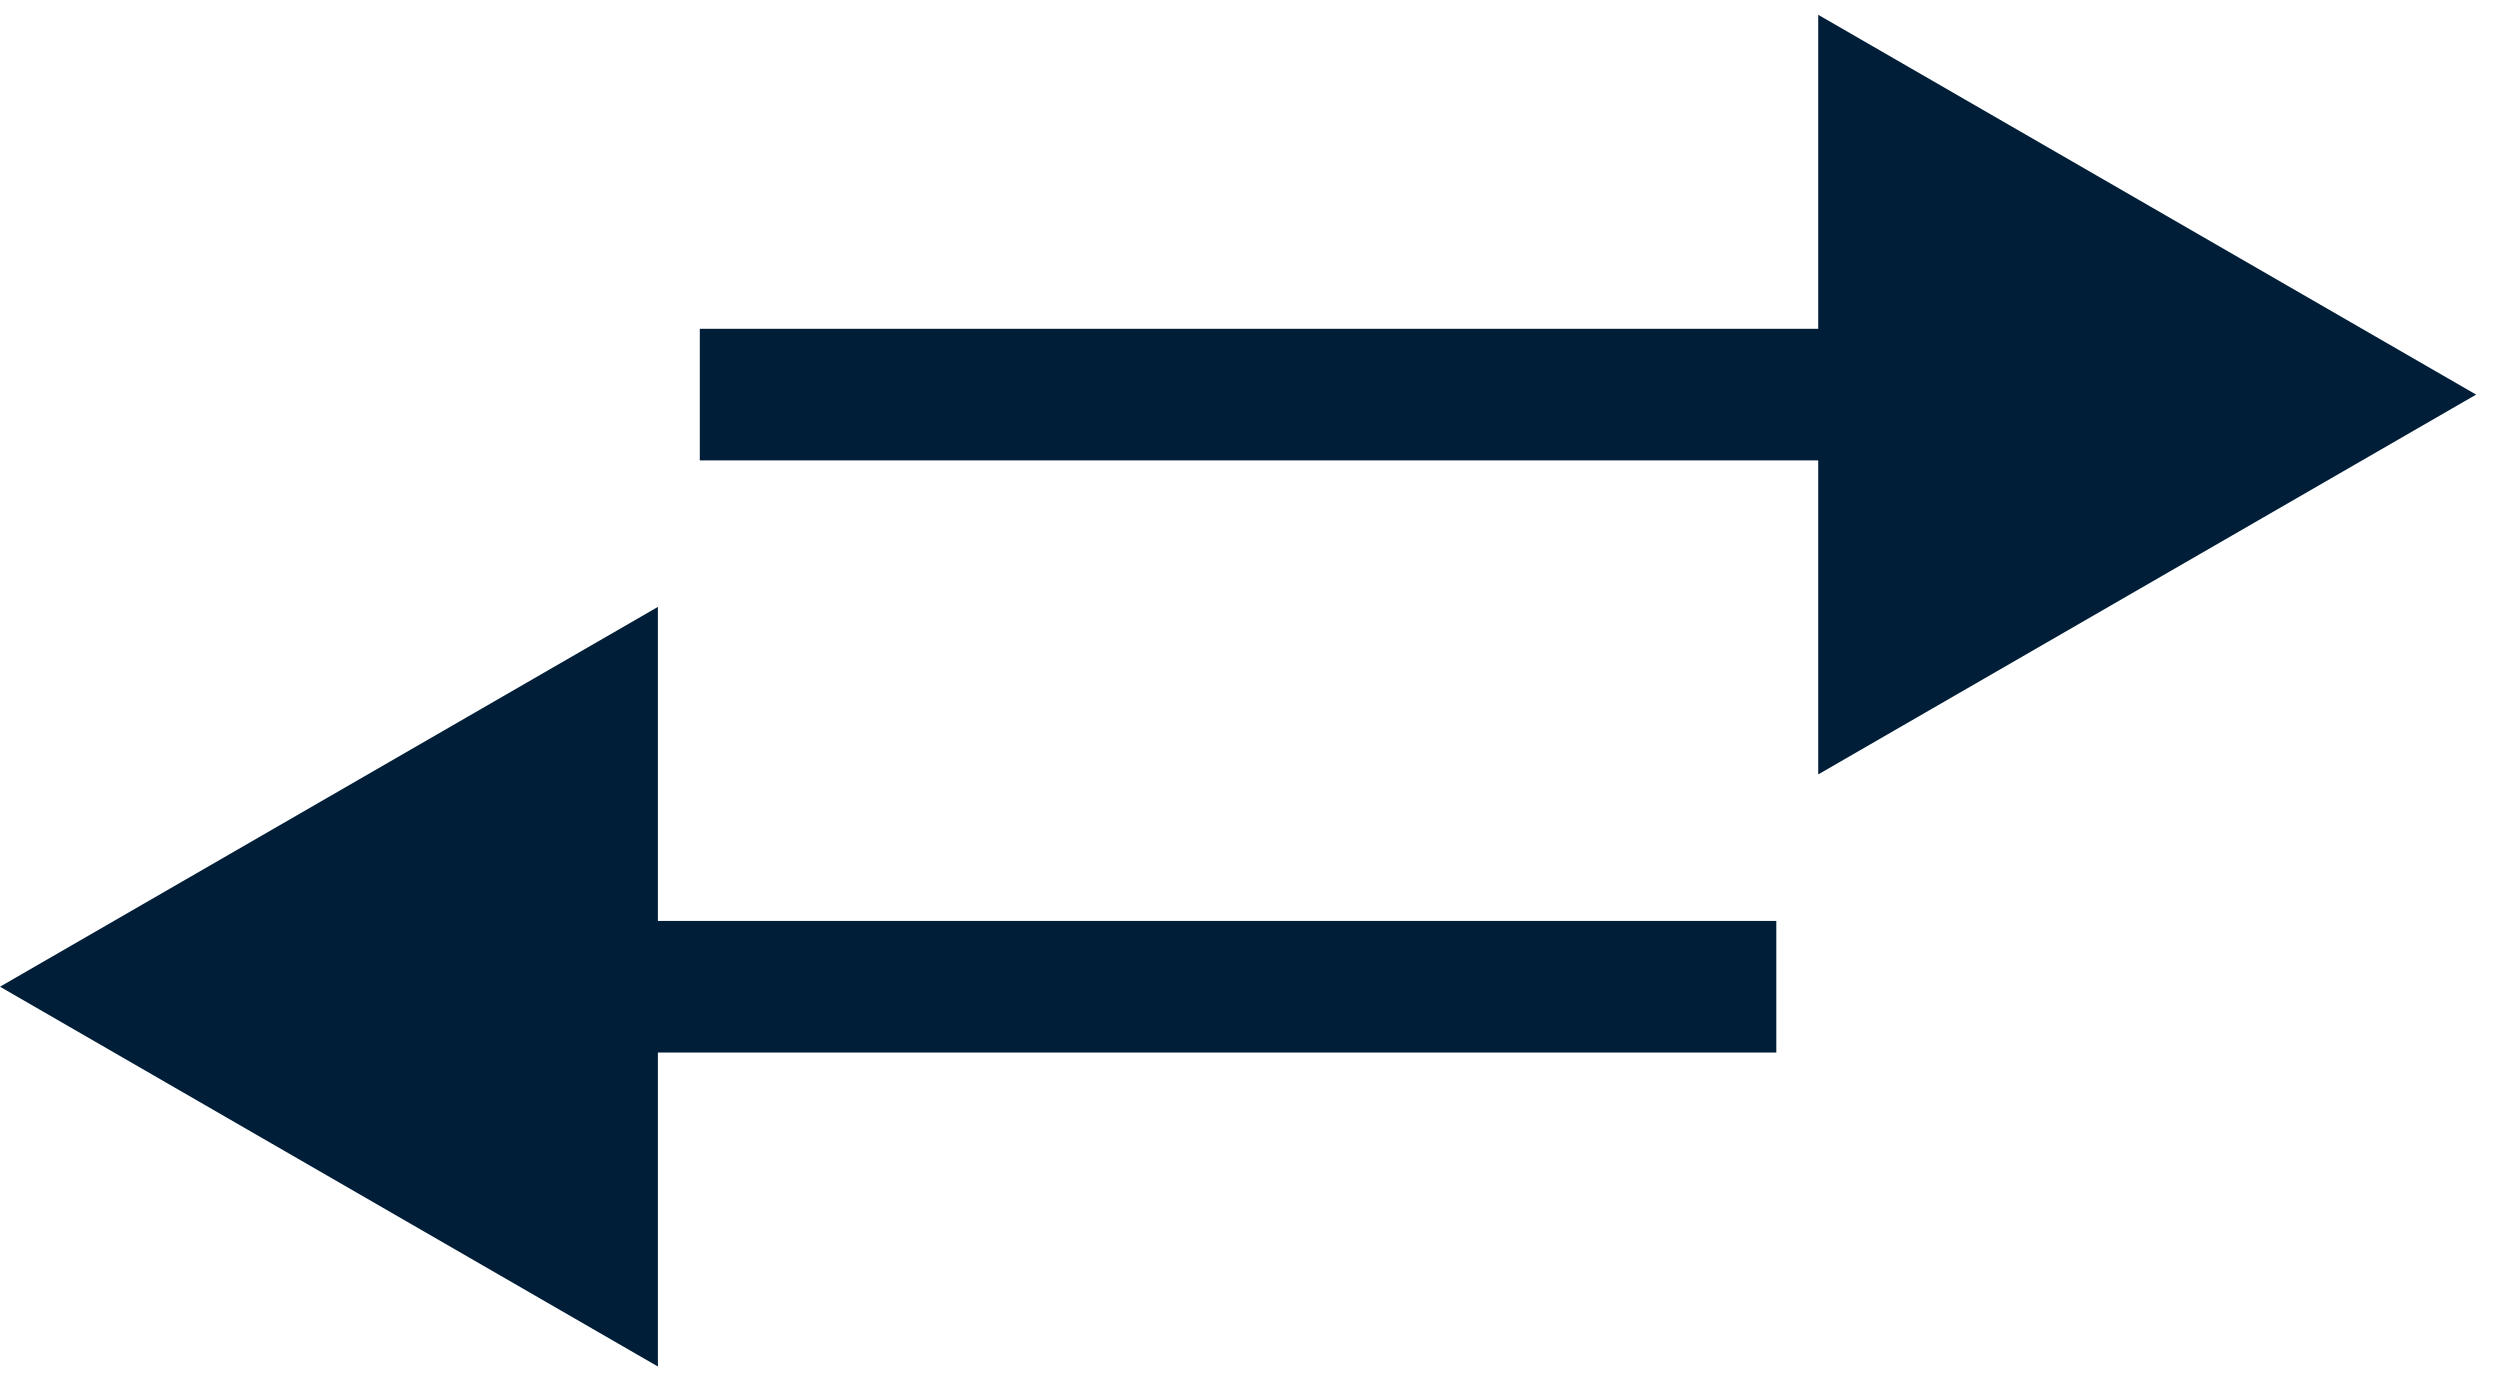
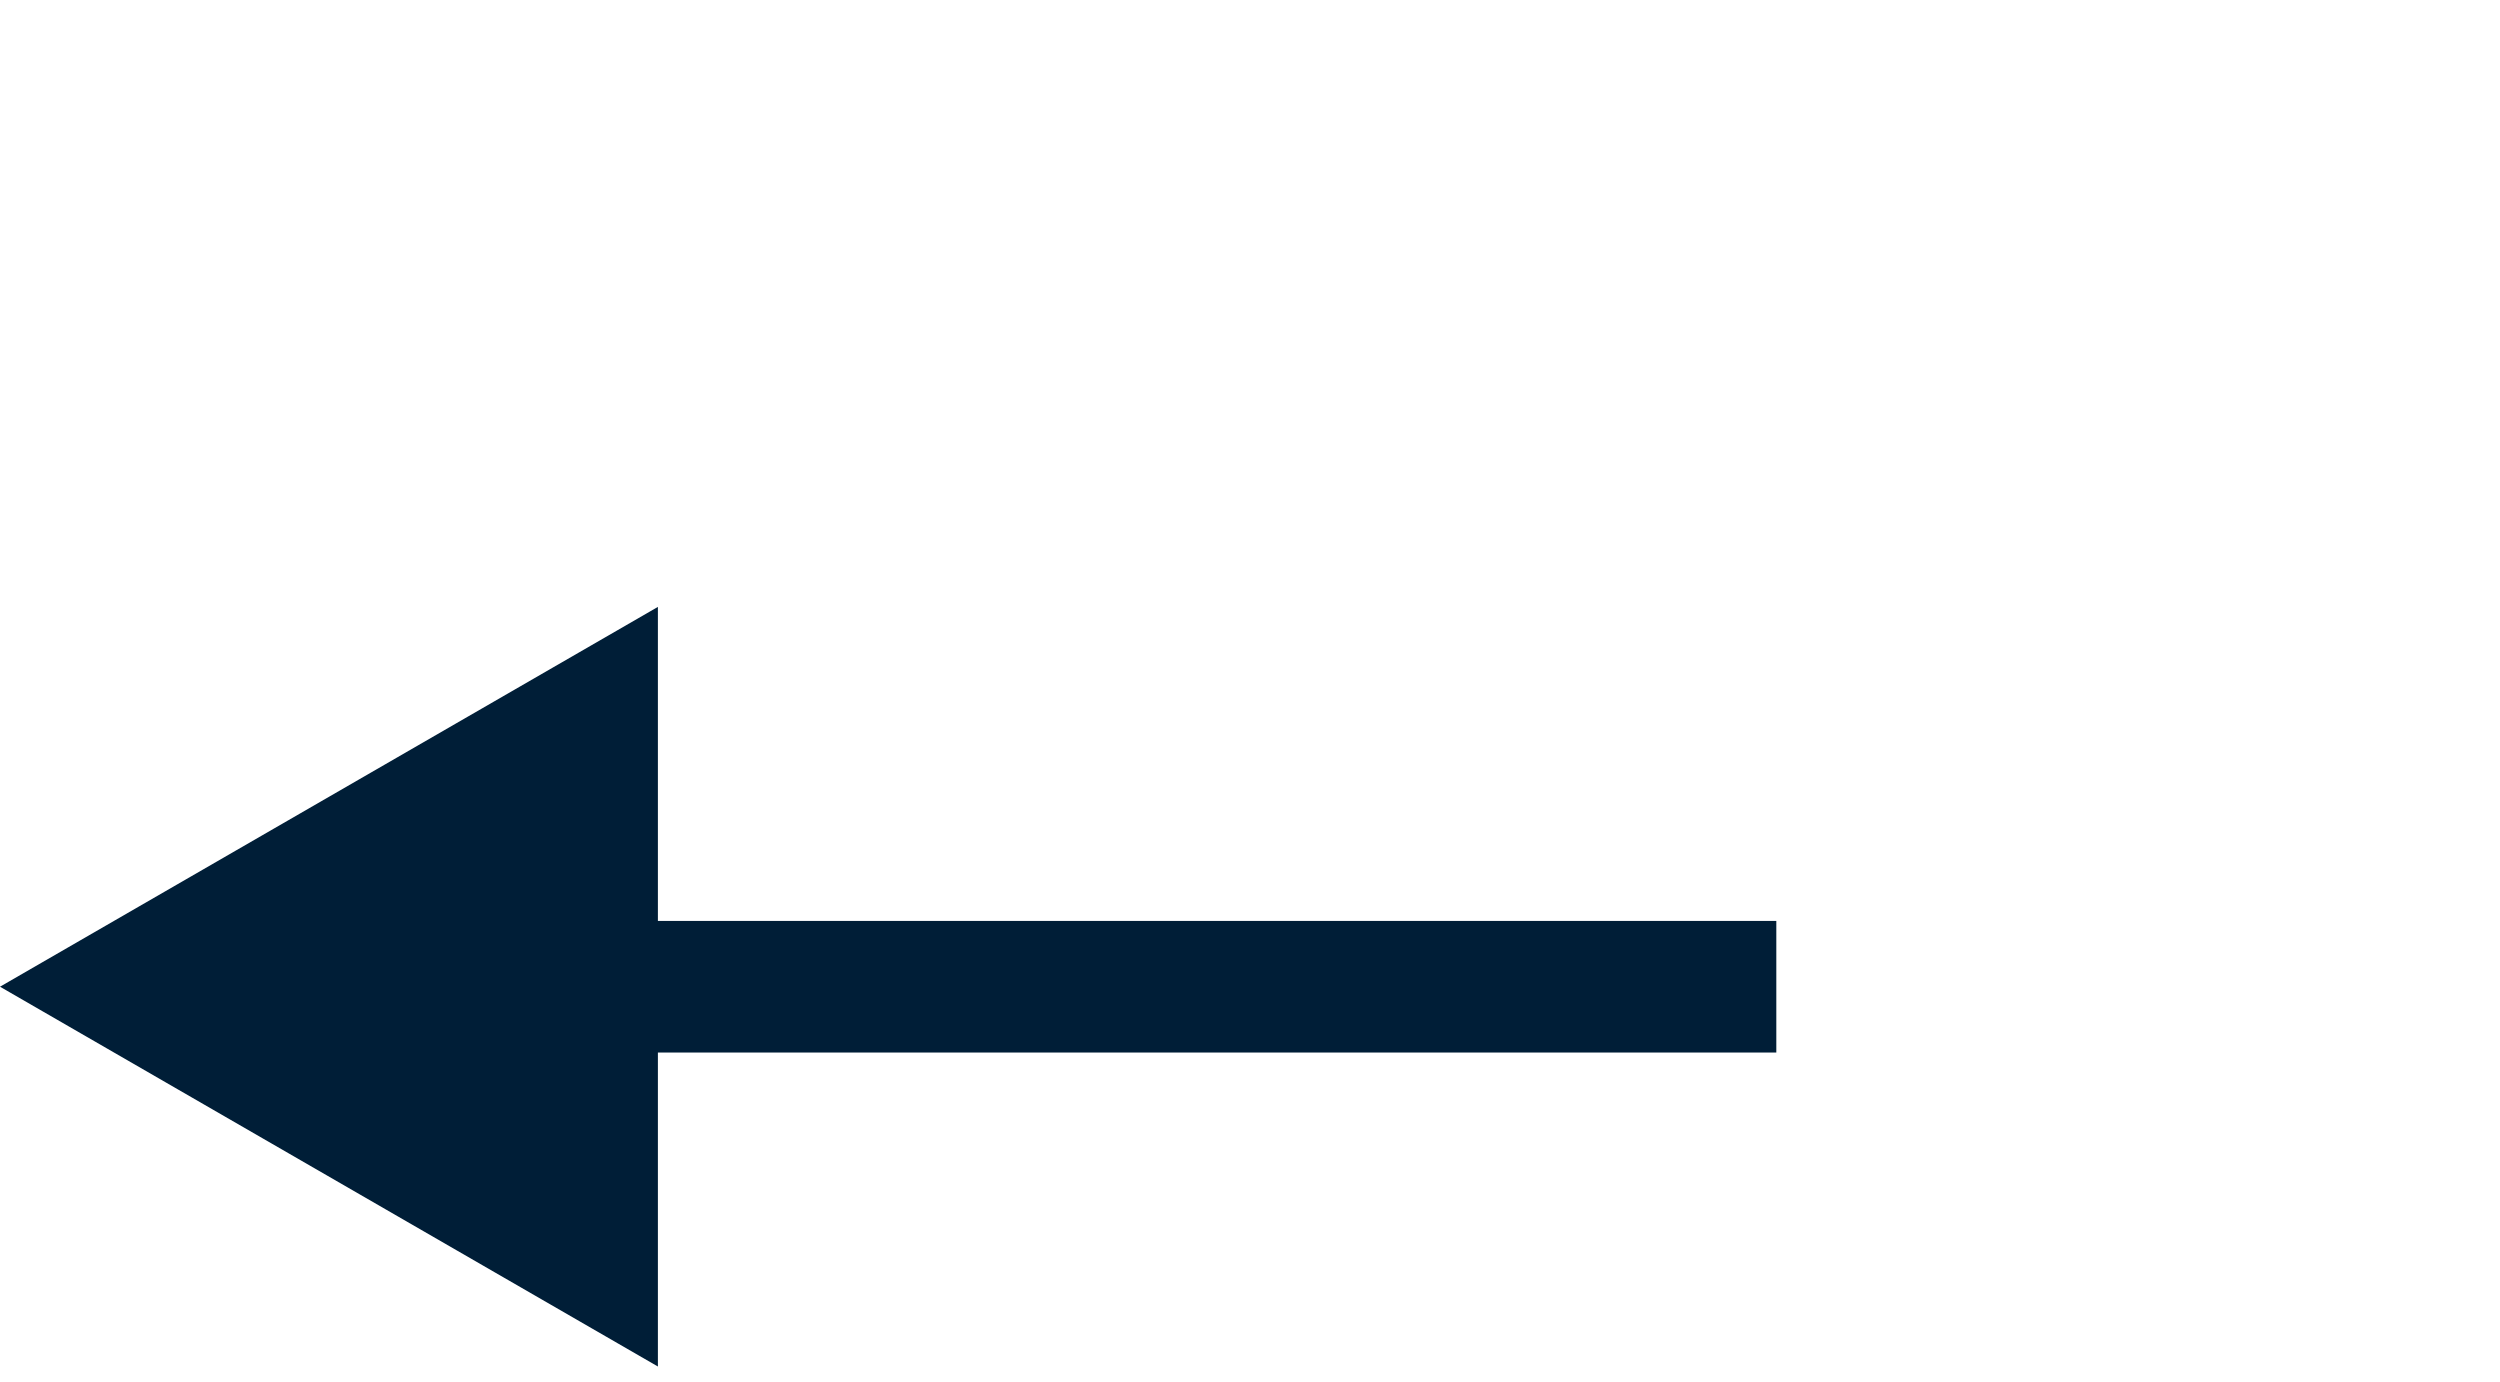
<svg xmlns="http://www.w3.org/2000/svg" width="38" height="21" viewBox="0 0 38 21" fill="none">
-   <path d="M37.637 5.998L27.637 0.225V11.771L37.637 5.998ZM10.637 6.998L28.637 6.998V4.998L10.637 4.998V6.998Z" fill="#001E37" />
  <path d="M0 14.998L10 20.771V9.225L0 14.998ZM27 13.998L9 13.998V15.998L27 15.998V13.998Z" fill="#001E37" />
</svg>